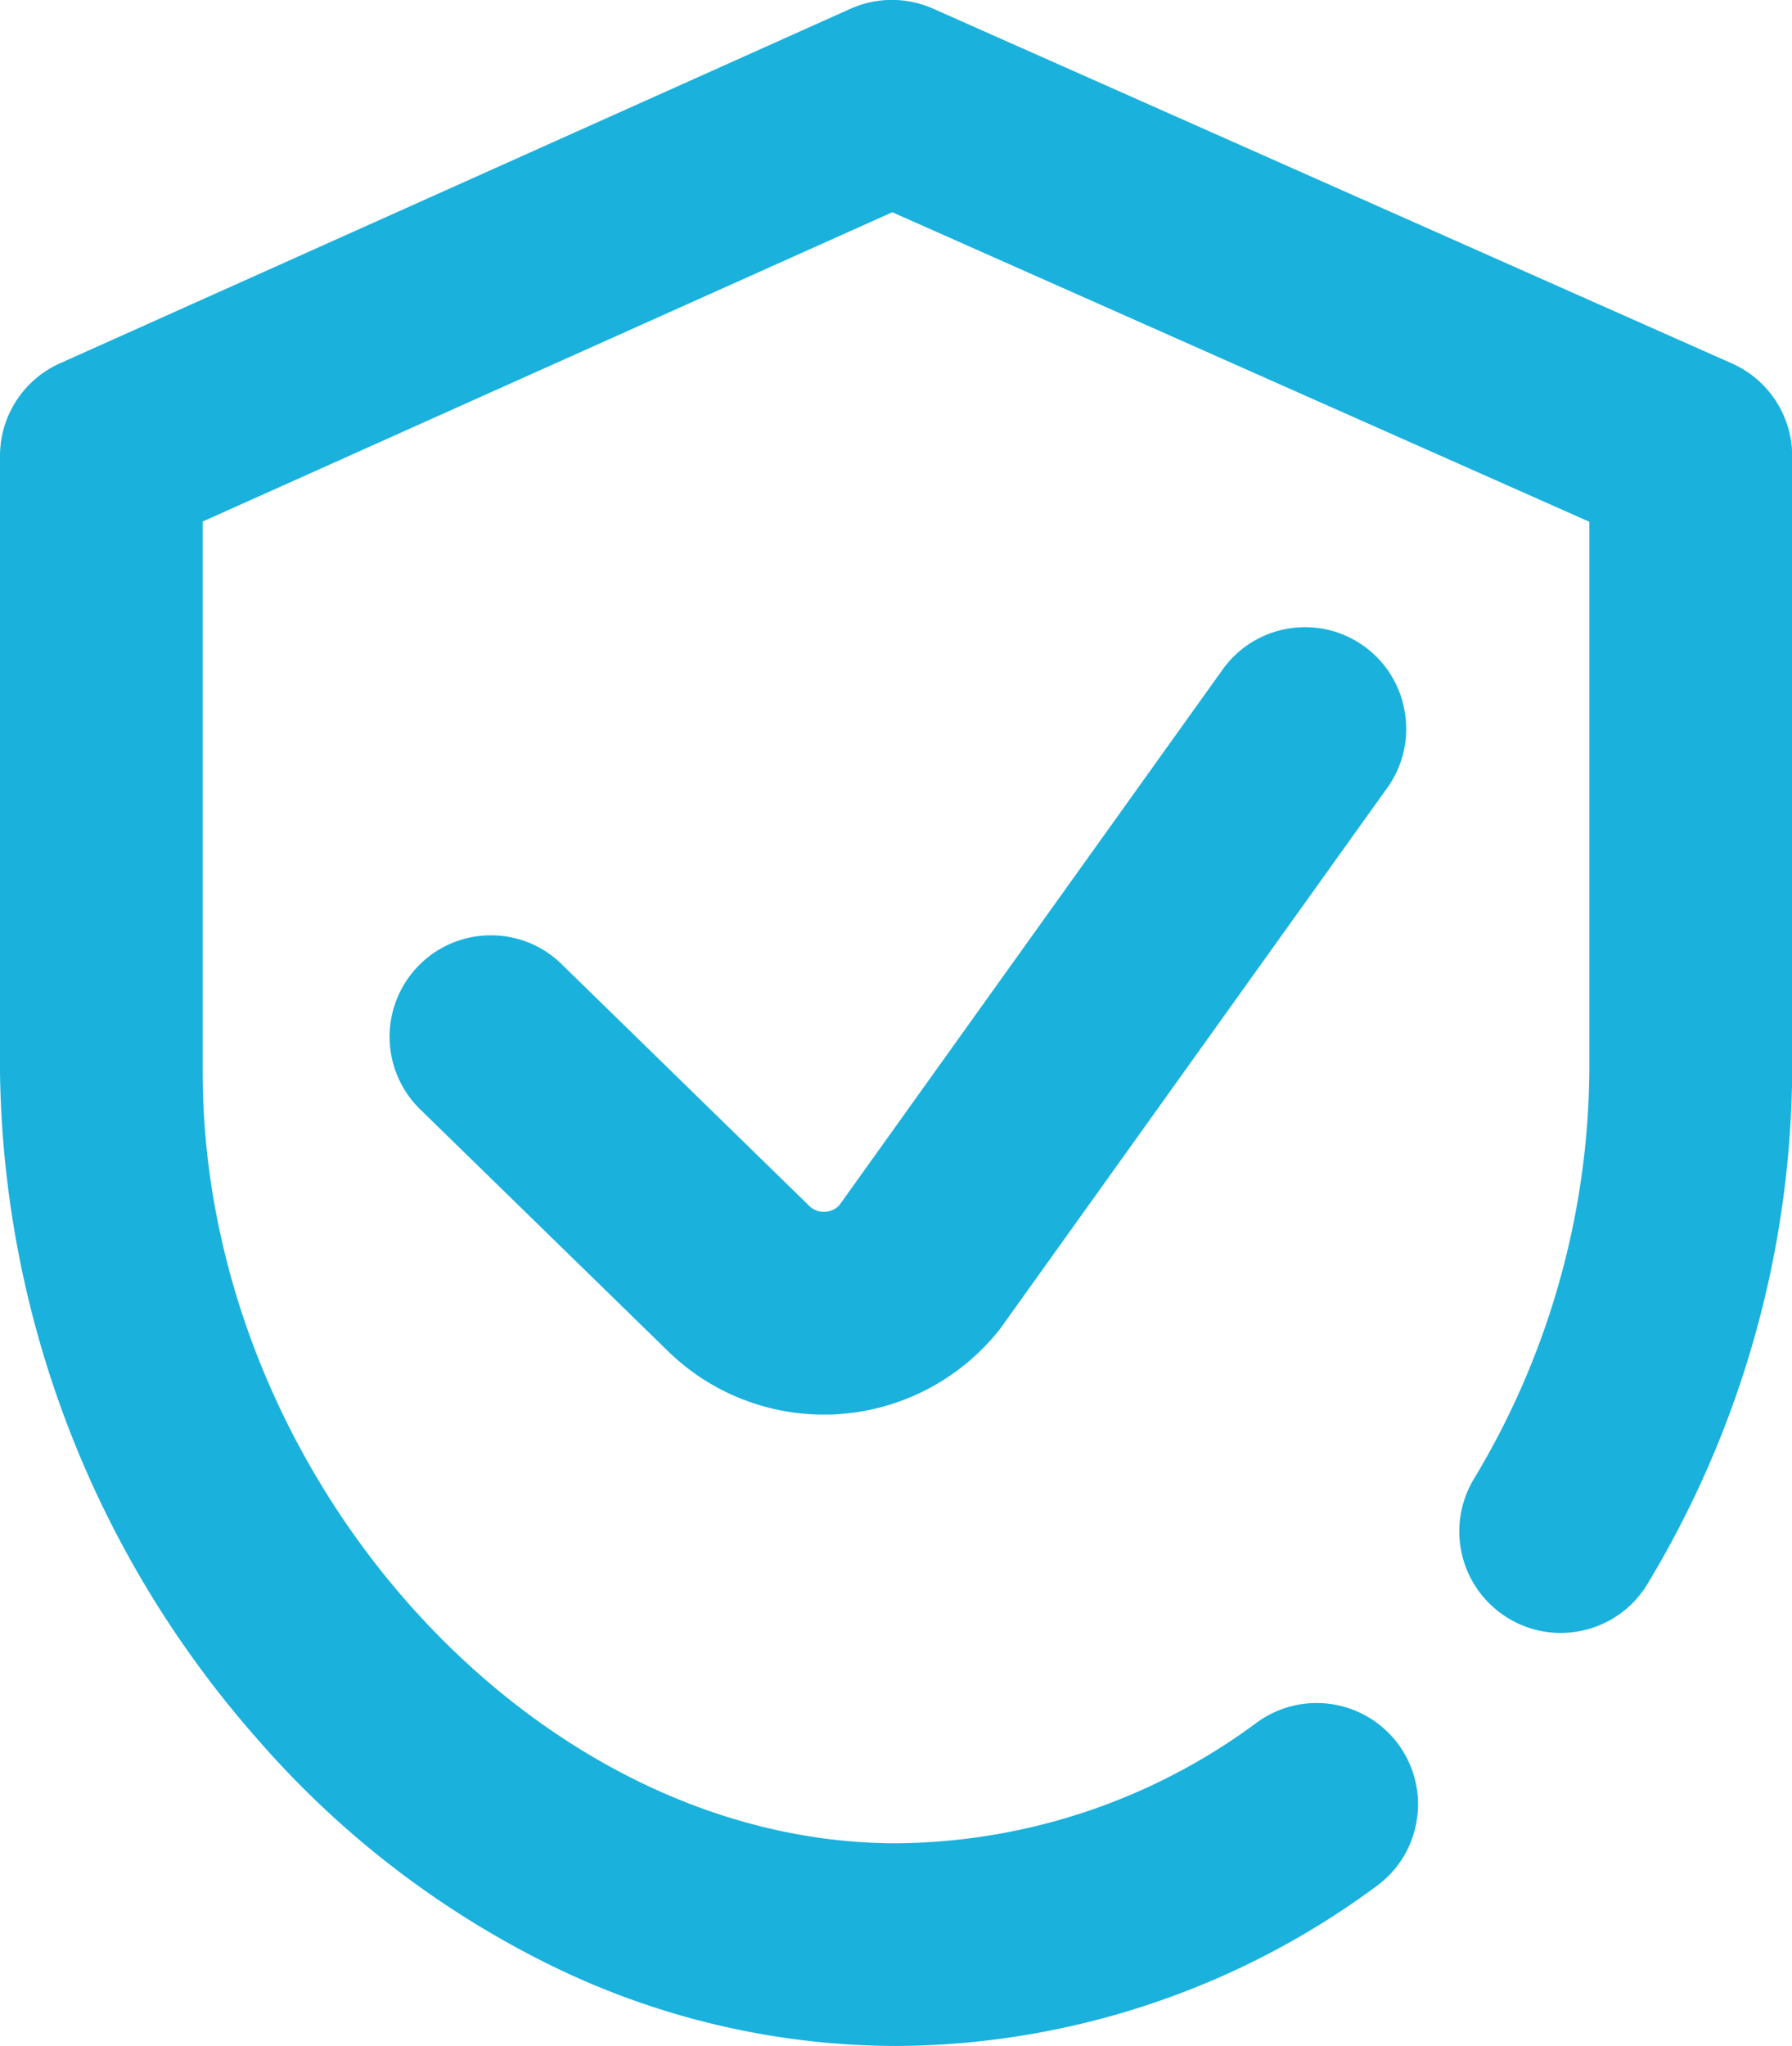
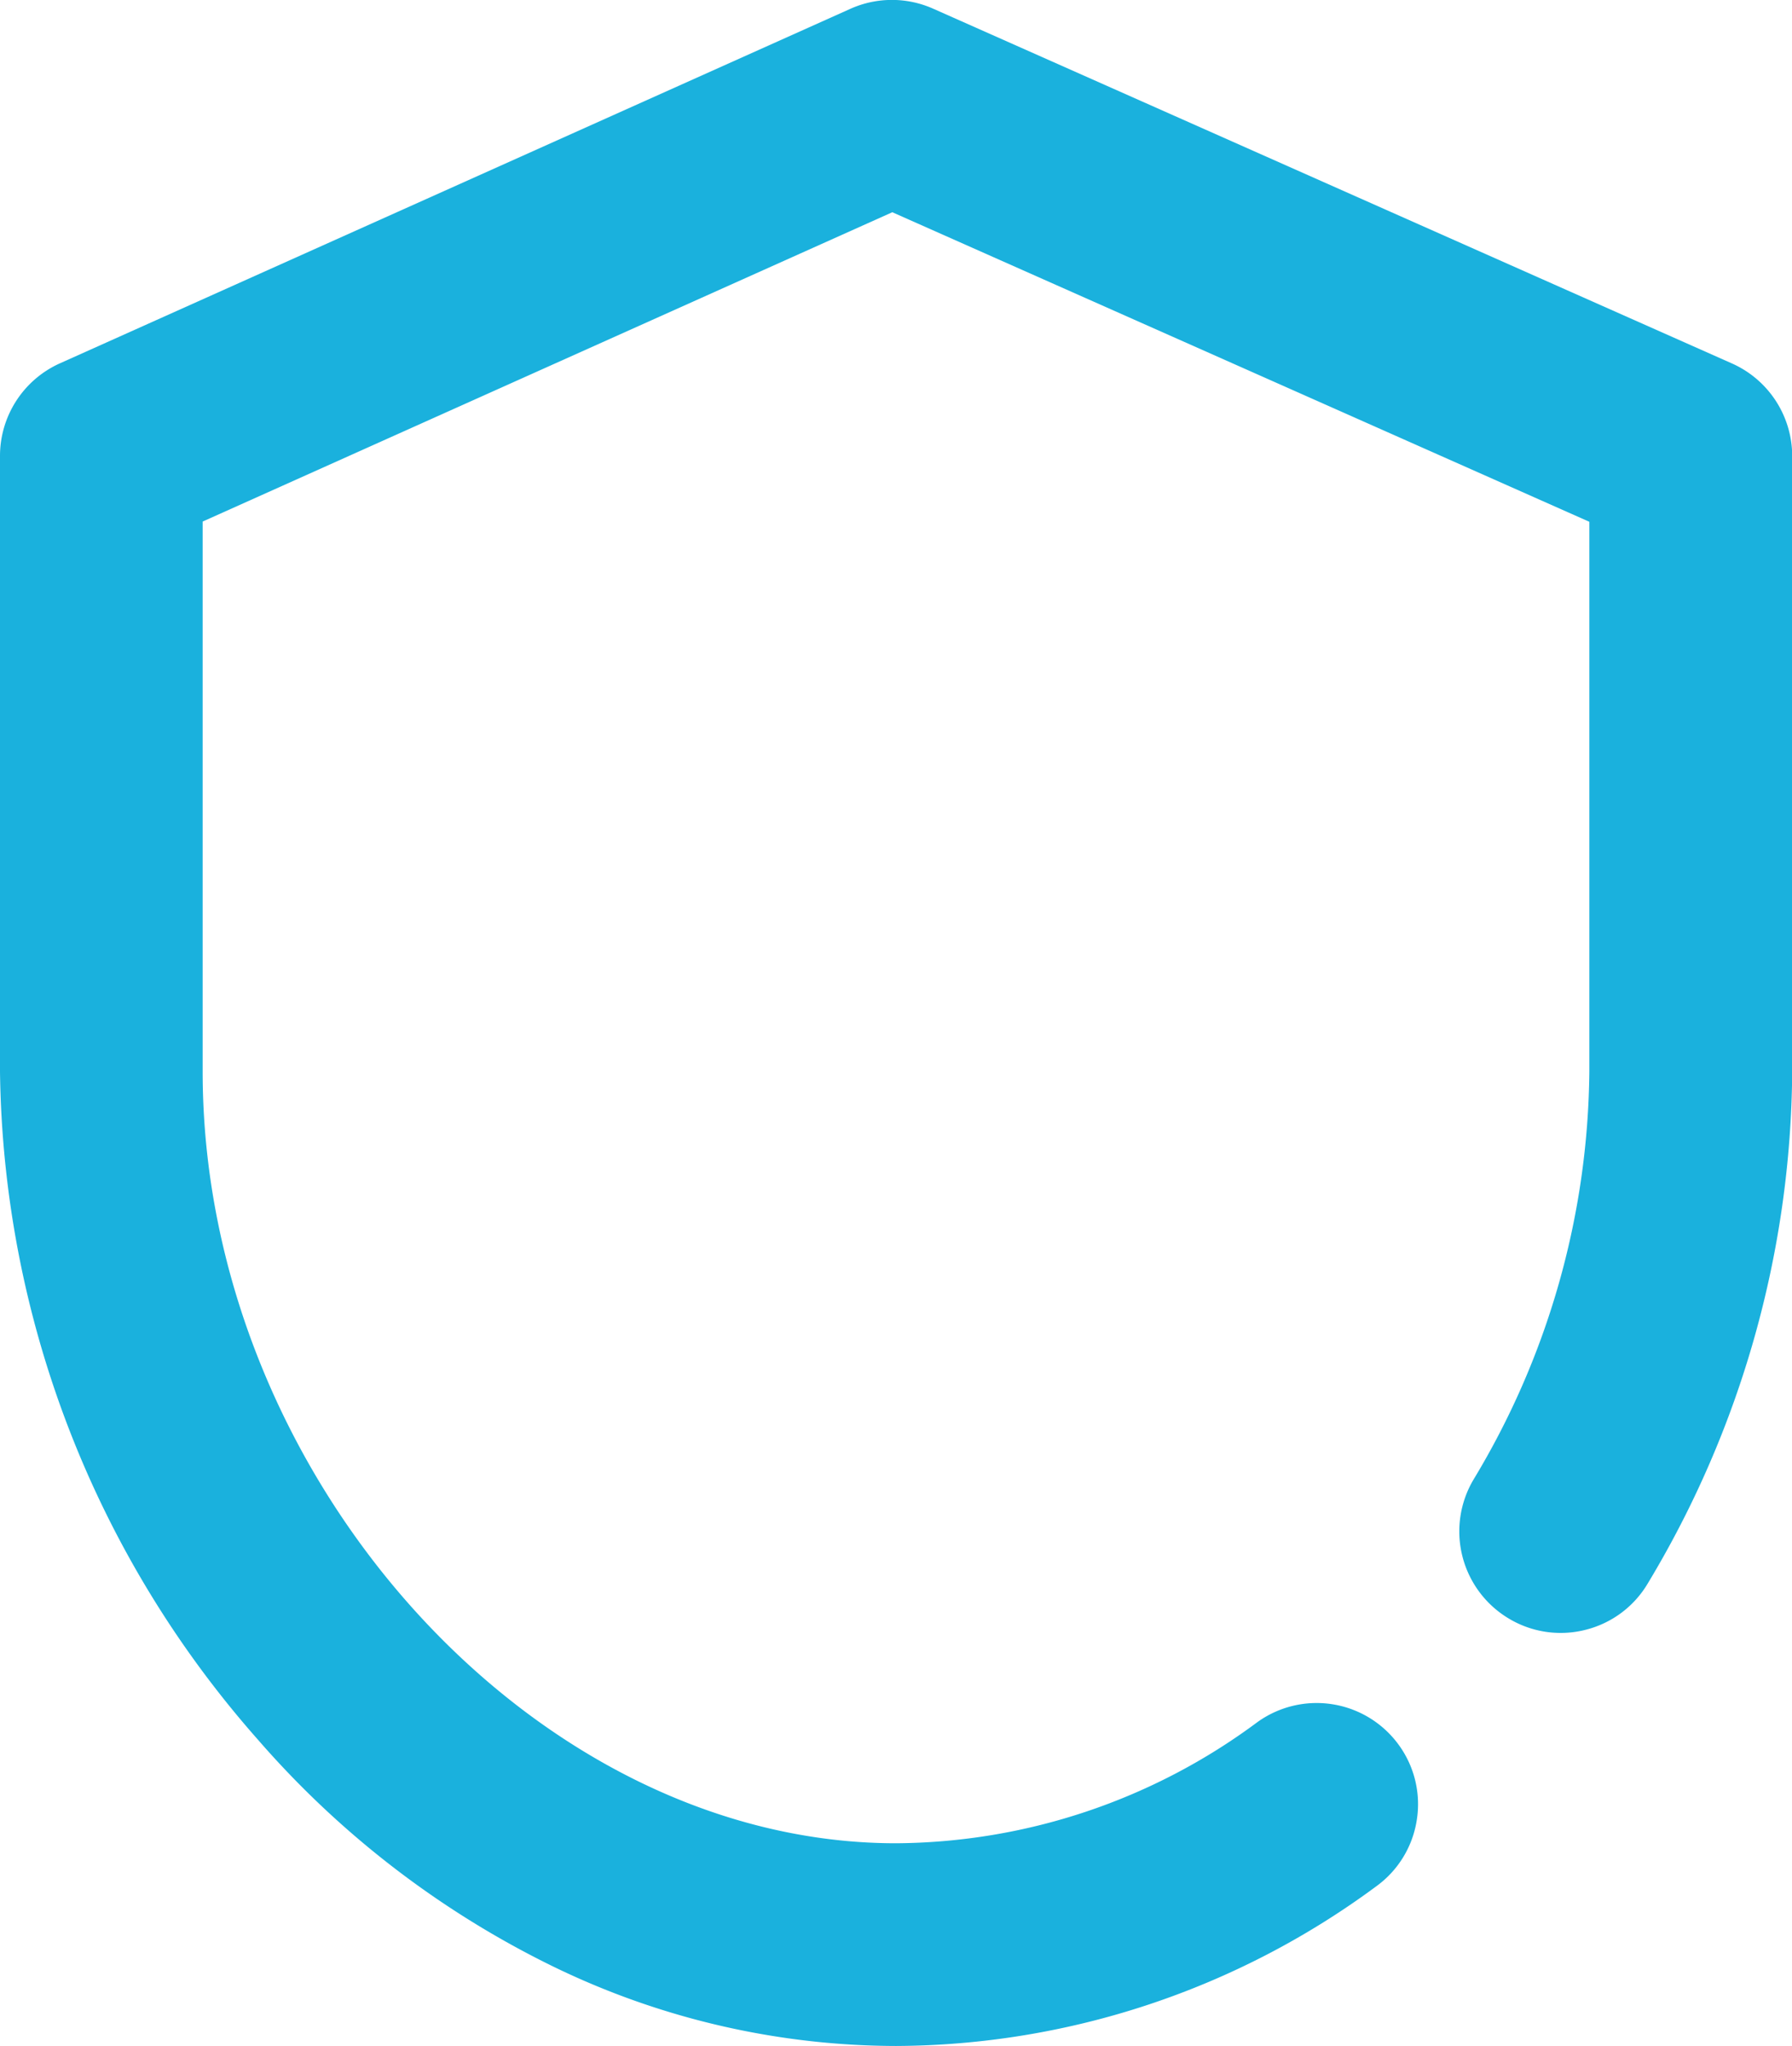
<svg xmlns="http://www.w3.org/2000/svg" width="45.379" height="51.79" viewBox="0 0 45.379 51.79">
  <g id="Group_9" data-name="Group 9" transform="translate(-1590.847 299.012)">
    <path id="Path_17" data-name="Path 17" d="M1634.7-289.815l-20.222-8.977a2.57,2.57,0,0,0-2.09,0l-20.025,8.977a2.569,2.569,0,0,0-1.516,2.341v15.586a26.008,26.008,0,0,0,6.534,16.912,23.665,23.665,0,0,0,7.175,5.59,19.938,19.938,0,0,0,8.98,2.16,20.59,20.59,0,0,0,12.163-4.042,2.549,2.549,0,0,0,1.025-1.675,2.549,2.549,0,0,0-.46-1.909,2.569,2.569,0,0,0-3.584-.565,15.492,15.492,0,0,1-9.144,3.06c-9.189,0-17.557-9.309-17.557-19.53v-13.924l17.464-7.829,17.651,7.835v13.917a20.292,20.292,0,0,1-2.935,10.329,2.569,2.569,0,0,0,.9,3.517,2.55,2.55,0,0,0,1.944.281,2.549,2.549,0,0,0,1.573-1.176,25.426,25.426,0,0,0,3.655-12.951V-287.47A2.568,2.568,0,0,0,1634.7-289.815Z" fill="#1AB1DD" />
-     <path id="Path_18" data-name="Path 18" d="M1715.374-137.912a2.549,2.549,0,0,0-1.913-.445,2.549,2.549,0,0,0-1.667,1.038l-9.706,13.558a.521.521,0,0,1-.352.165.522.522,0,0,1-.4-.139l-6.28-6.128a2.542,2.542,0,0,0-1.823-.729,2.549,2.549,0,0,0-1.805.774,2.569,2.569,0,0,0,.044,3.628l6.3,6.144.023.022a5.645,5.645,0,0,0,3.908,1.562h0c.123,0,.247,0,.37-.012a5.68,5.68,0,0,0,4.04-2.1c.03-.037.059-.075.086-.113l9.764-13.638a2.548,2.548,0,0,0,.445-1.913A2.549,2.549,0,0,0,1715.374-137.912Z" transform="translate(-89.987 -144.745)" fill="#1AB1DD" />
  </g>
</svg>